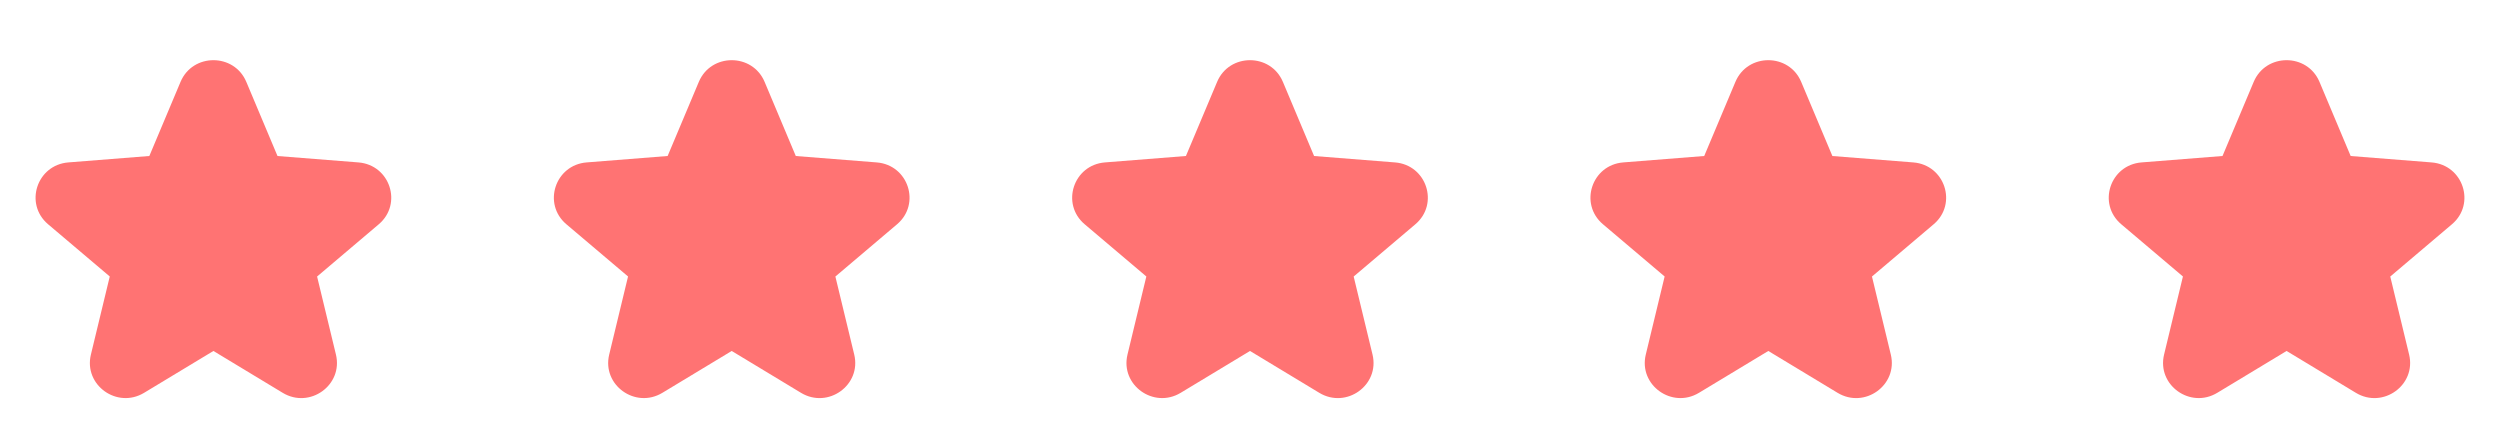
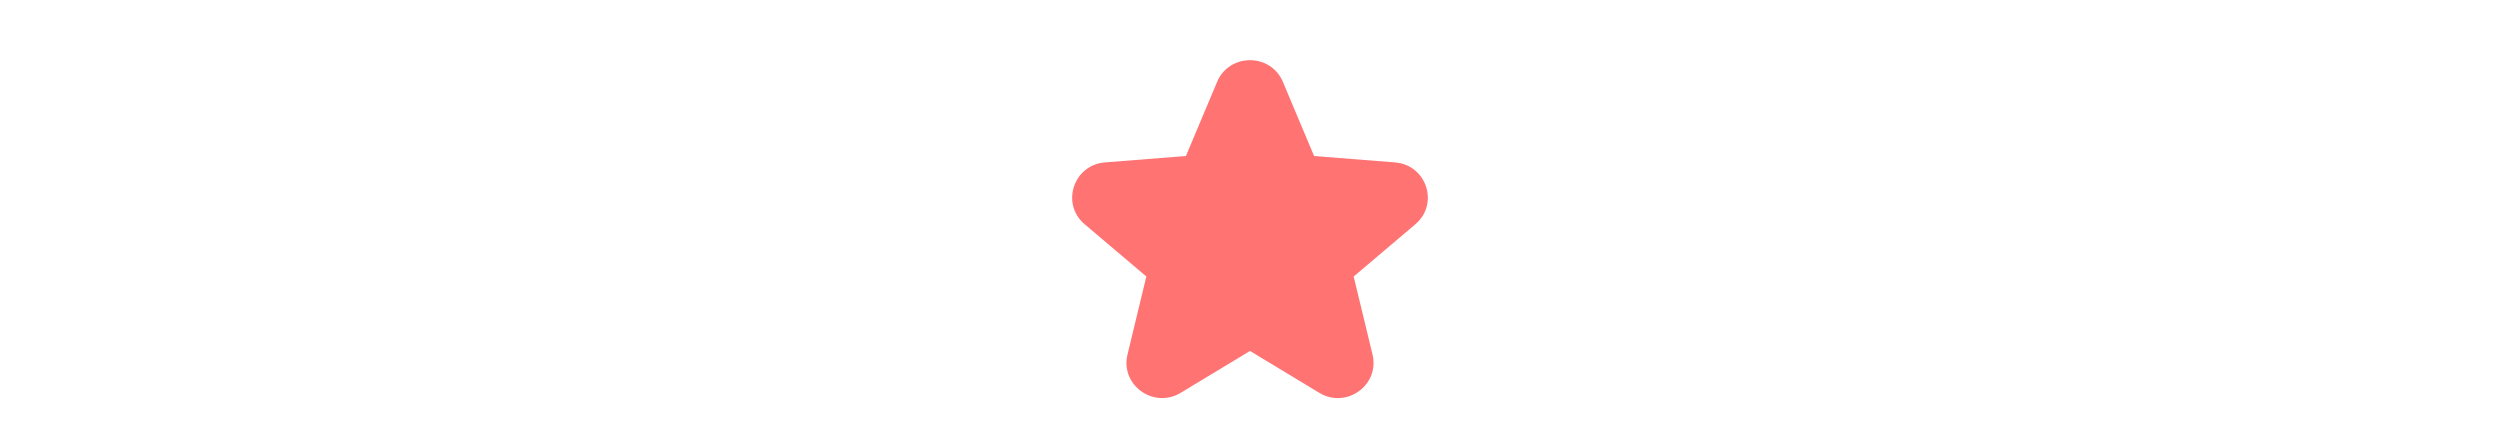
<svg xmlns="http://www.w3.org/2000/svg" fill="none" height="100%" overflow="visible" preserveAspectRatio="none" style="display: block;" viewBox="0 0 164 28" width="100%">
  <g id="Frame 2087326555">
    <g id="flowbite:star-solid">
-       <path d="M16.158 5.371C15.36 3.474 12.641 3.474 11.843 5.371L9.797 10.233L4.486 10.654C2.415 10.818 1.575 13.374 3.154 14.711L7.2 18.137L5.963 23.261C5.481 25.26 7.681 26.839 9.454 25.768L14 23.023L18.547 25.77C20.32 26.84 22.519 25.261 22.038 23.261L20.801 18.14L24.847 14.712C26.425 13.375 25.585 10.82 23.515 10.655L18.204 10.235L16.158 5.371Z" fill="#FF7373" id="Vector" />
-     </g>
+       </g>
    <g id="flowbite:star-solid_2">
-       <path d="M50.158 5.371C49.36 3.474 46.641 3.474 45.843 5.371L43.797 10.233L38.486 10.654C36.415 10.818 35.575 13.374 37.154 14.711L41.2 18.137L39.963 23.261C39.481 25.26 41.681 26.839 43.454 25.768L48 23.023L52.547 25.77C54.32 26.84 56.519 25.261 56.038 23.261L54.801 18.14L58.847 14.712C60.425 13.375 59.585 10.82 57.515 10.655L52.204 10.235L50.158 5.371Z" fill="#FF7373" id="Vector_2" />
-     </g>
+       </g>
    <g id="flowbite:star-solid_3">
      <path d="M84.158 5.371C83.36 3.474 80.641 3.474 79.843 5.371L77.797 10.233L72.486 10.654C70.415 10.818 69.575 13.374 71.154 14.711L75.2 18.137L73.963 23.261C73.481 25.26 75.681 26.839 77.454 25.768L82 23.023L86.547 25.77C88.32 26.84 90.519 25.261 90.038 23.261L88.801 18.14L92.847 14.712C94.425 13.375 93.585 10.82 91.515 10.655L86.204 10.235L84.158 5.371Z" fill="#FF7373" id="Vector_3" />
    </g>
    <g id="flowbite:star-solid_4">
-       <path d="M118.158 5.371C117.36 3.474 114.641 3.474 113.843 5.371L111.797 10.233L106.486 10.654C104.415 10.818 103.575 13.374 105.154 14.711L109.2 18.137L107.963 23.261C107.481 25.26 109.681 26.839 111.454 25.768L116 23.023L120.547 25.77C122.32 26.84 124.519 25.261 124.038 23.261L122.801 18.14L126.847 14.712C128.425 13.375 127.585 10.82 125.515 10.655L120.204 10.235L118.158 5.371Z" fill="#FF7373" id="Vector_4" />
-     </g>
+       </g>
    <g id="flowbite:star-solid_5">
-       <path d="M152.158 5.371C151.36 3.474 148.641 3.474 147.843 5.371L145.797 10.233L140.486 10.654C138.415 10.818 137.575 13.374 139.154 14.711L143.2 18.137L141.963 23.261C141.481 25.26 143.681 26.839 145.454 25.768L150 23.023L154.547 25.77C156.32 26.84 158.519 25.261 158.038 23.261L156.801 18.14L160.847 14.712C162.425 13.375 161.585 10.82 159.515 10.655L154.204 10.235L152.158 5.371Z" fill="#FF7373" id="Vector_5" />
-     </g>
+       </g>
  </g>
</svg>